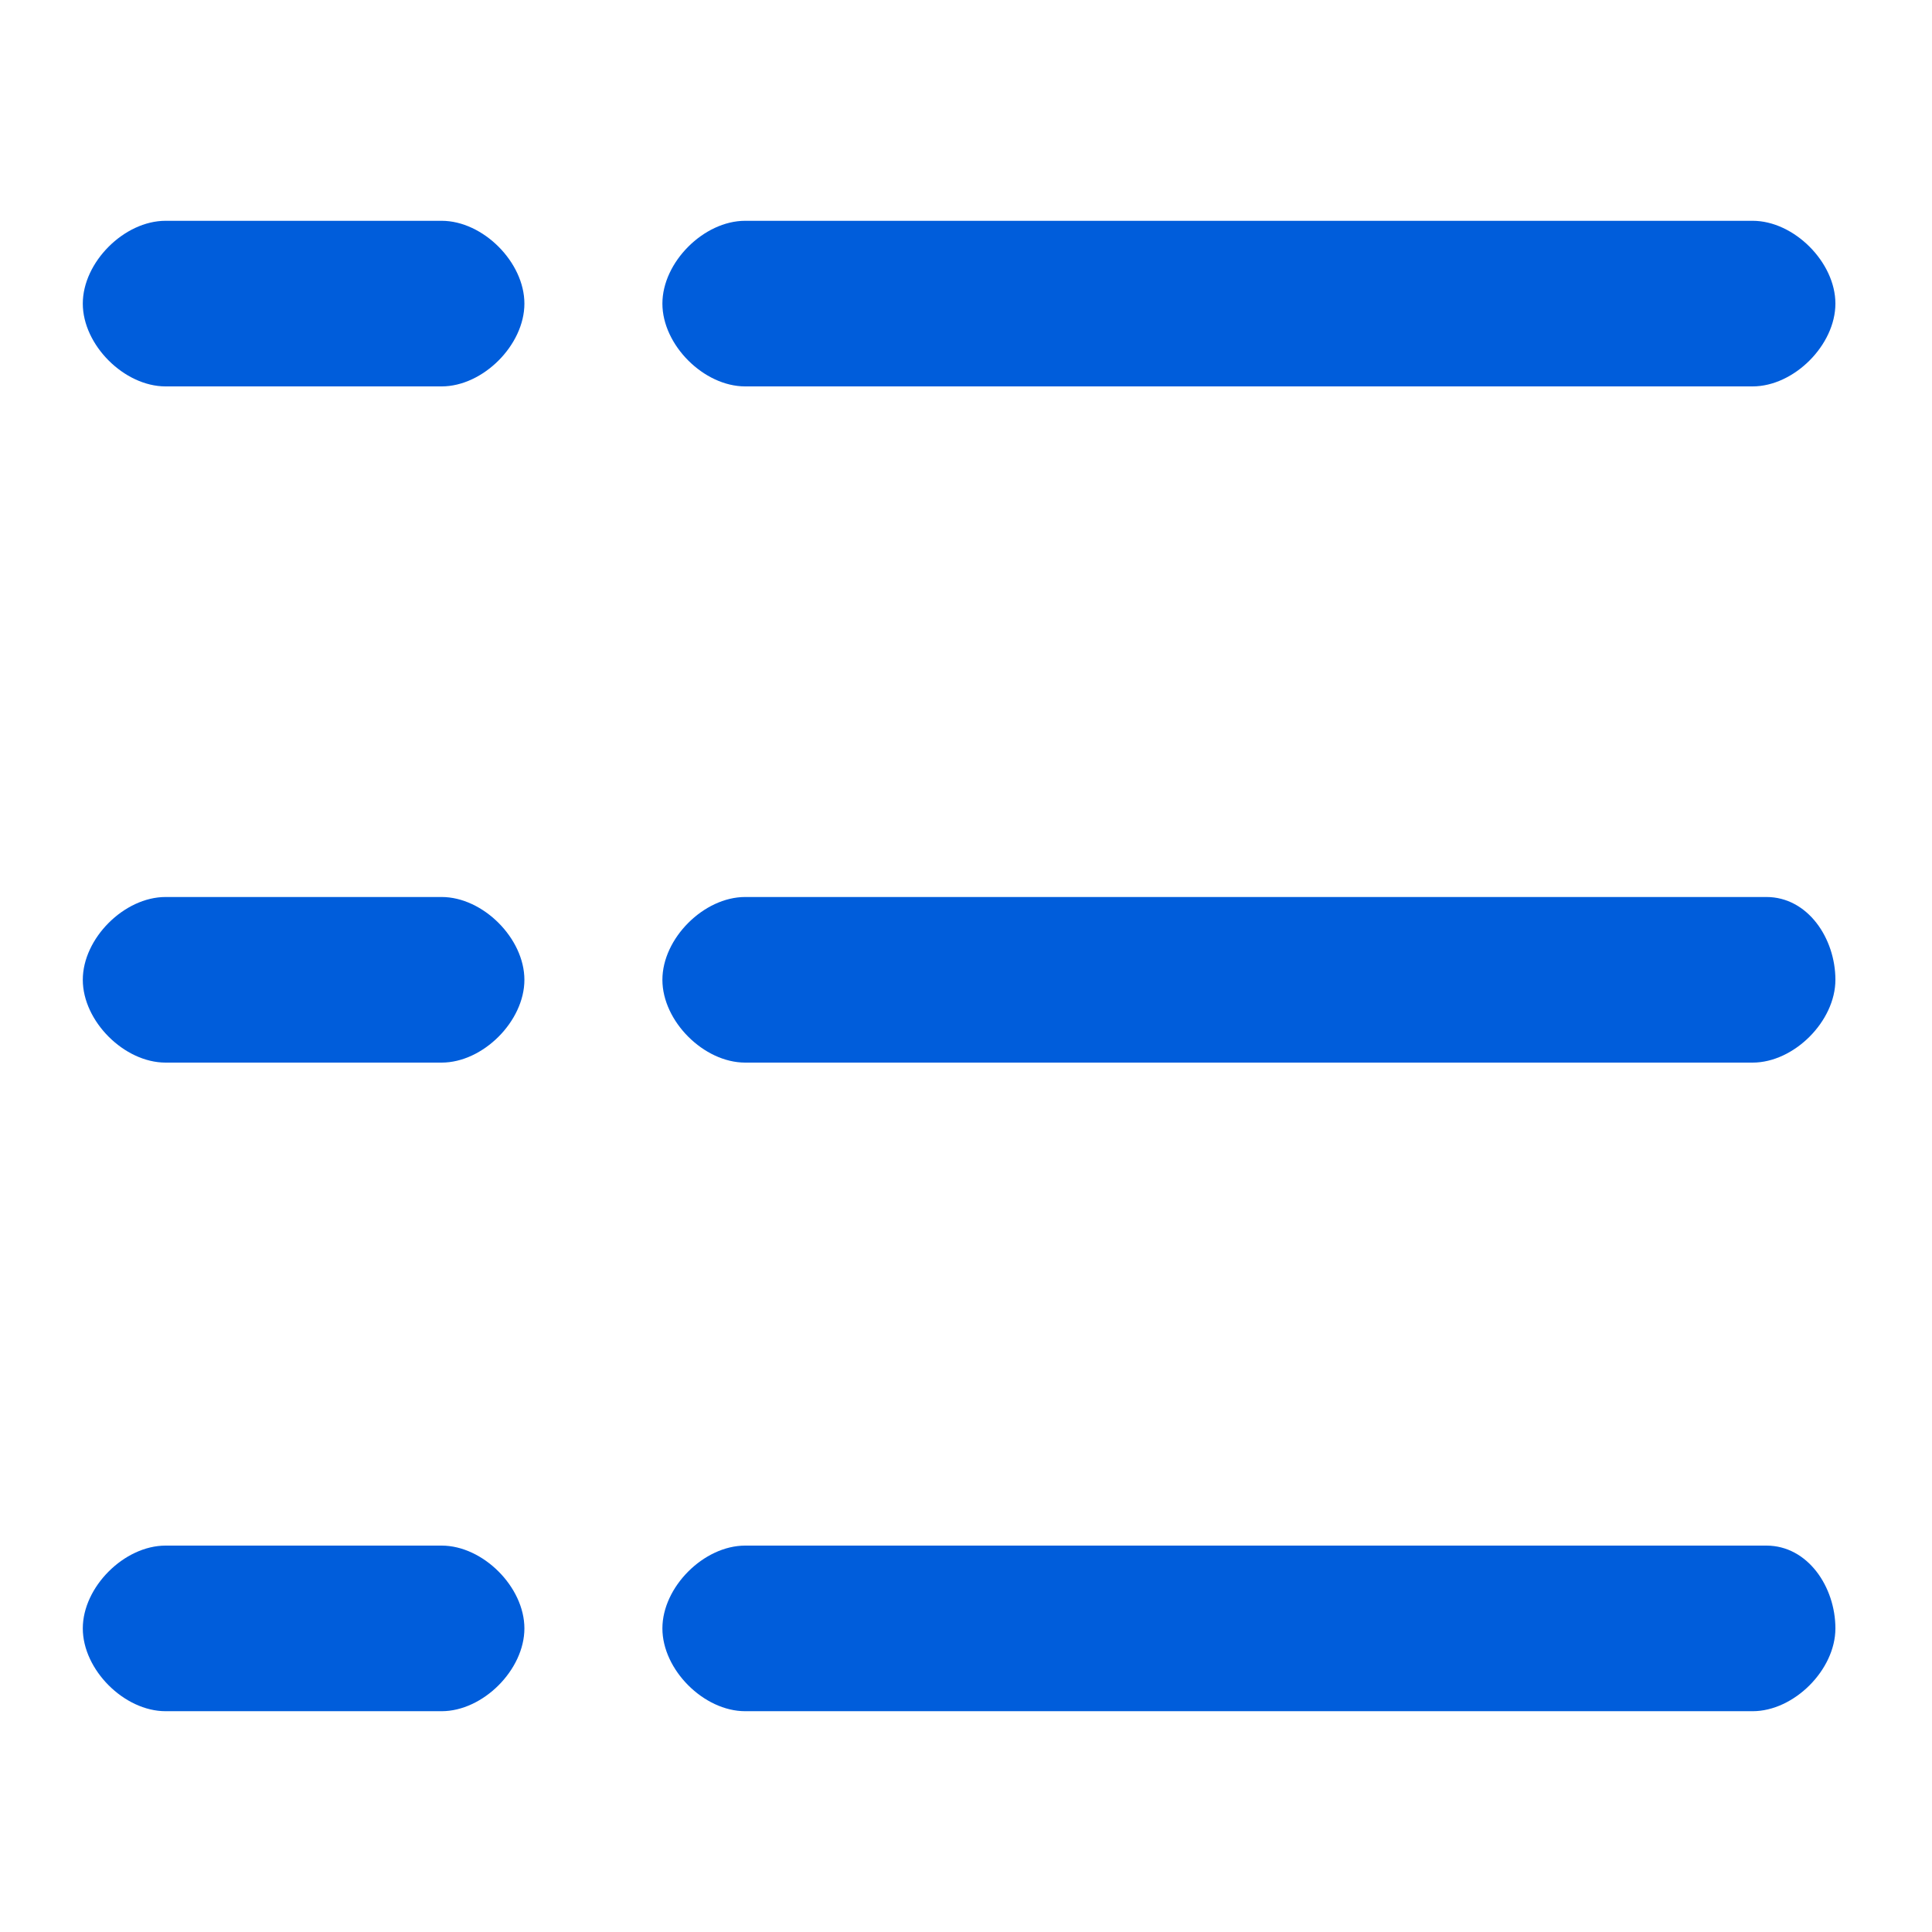
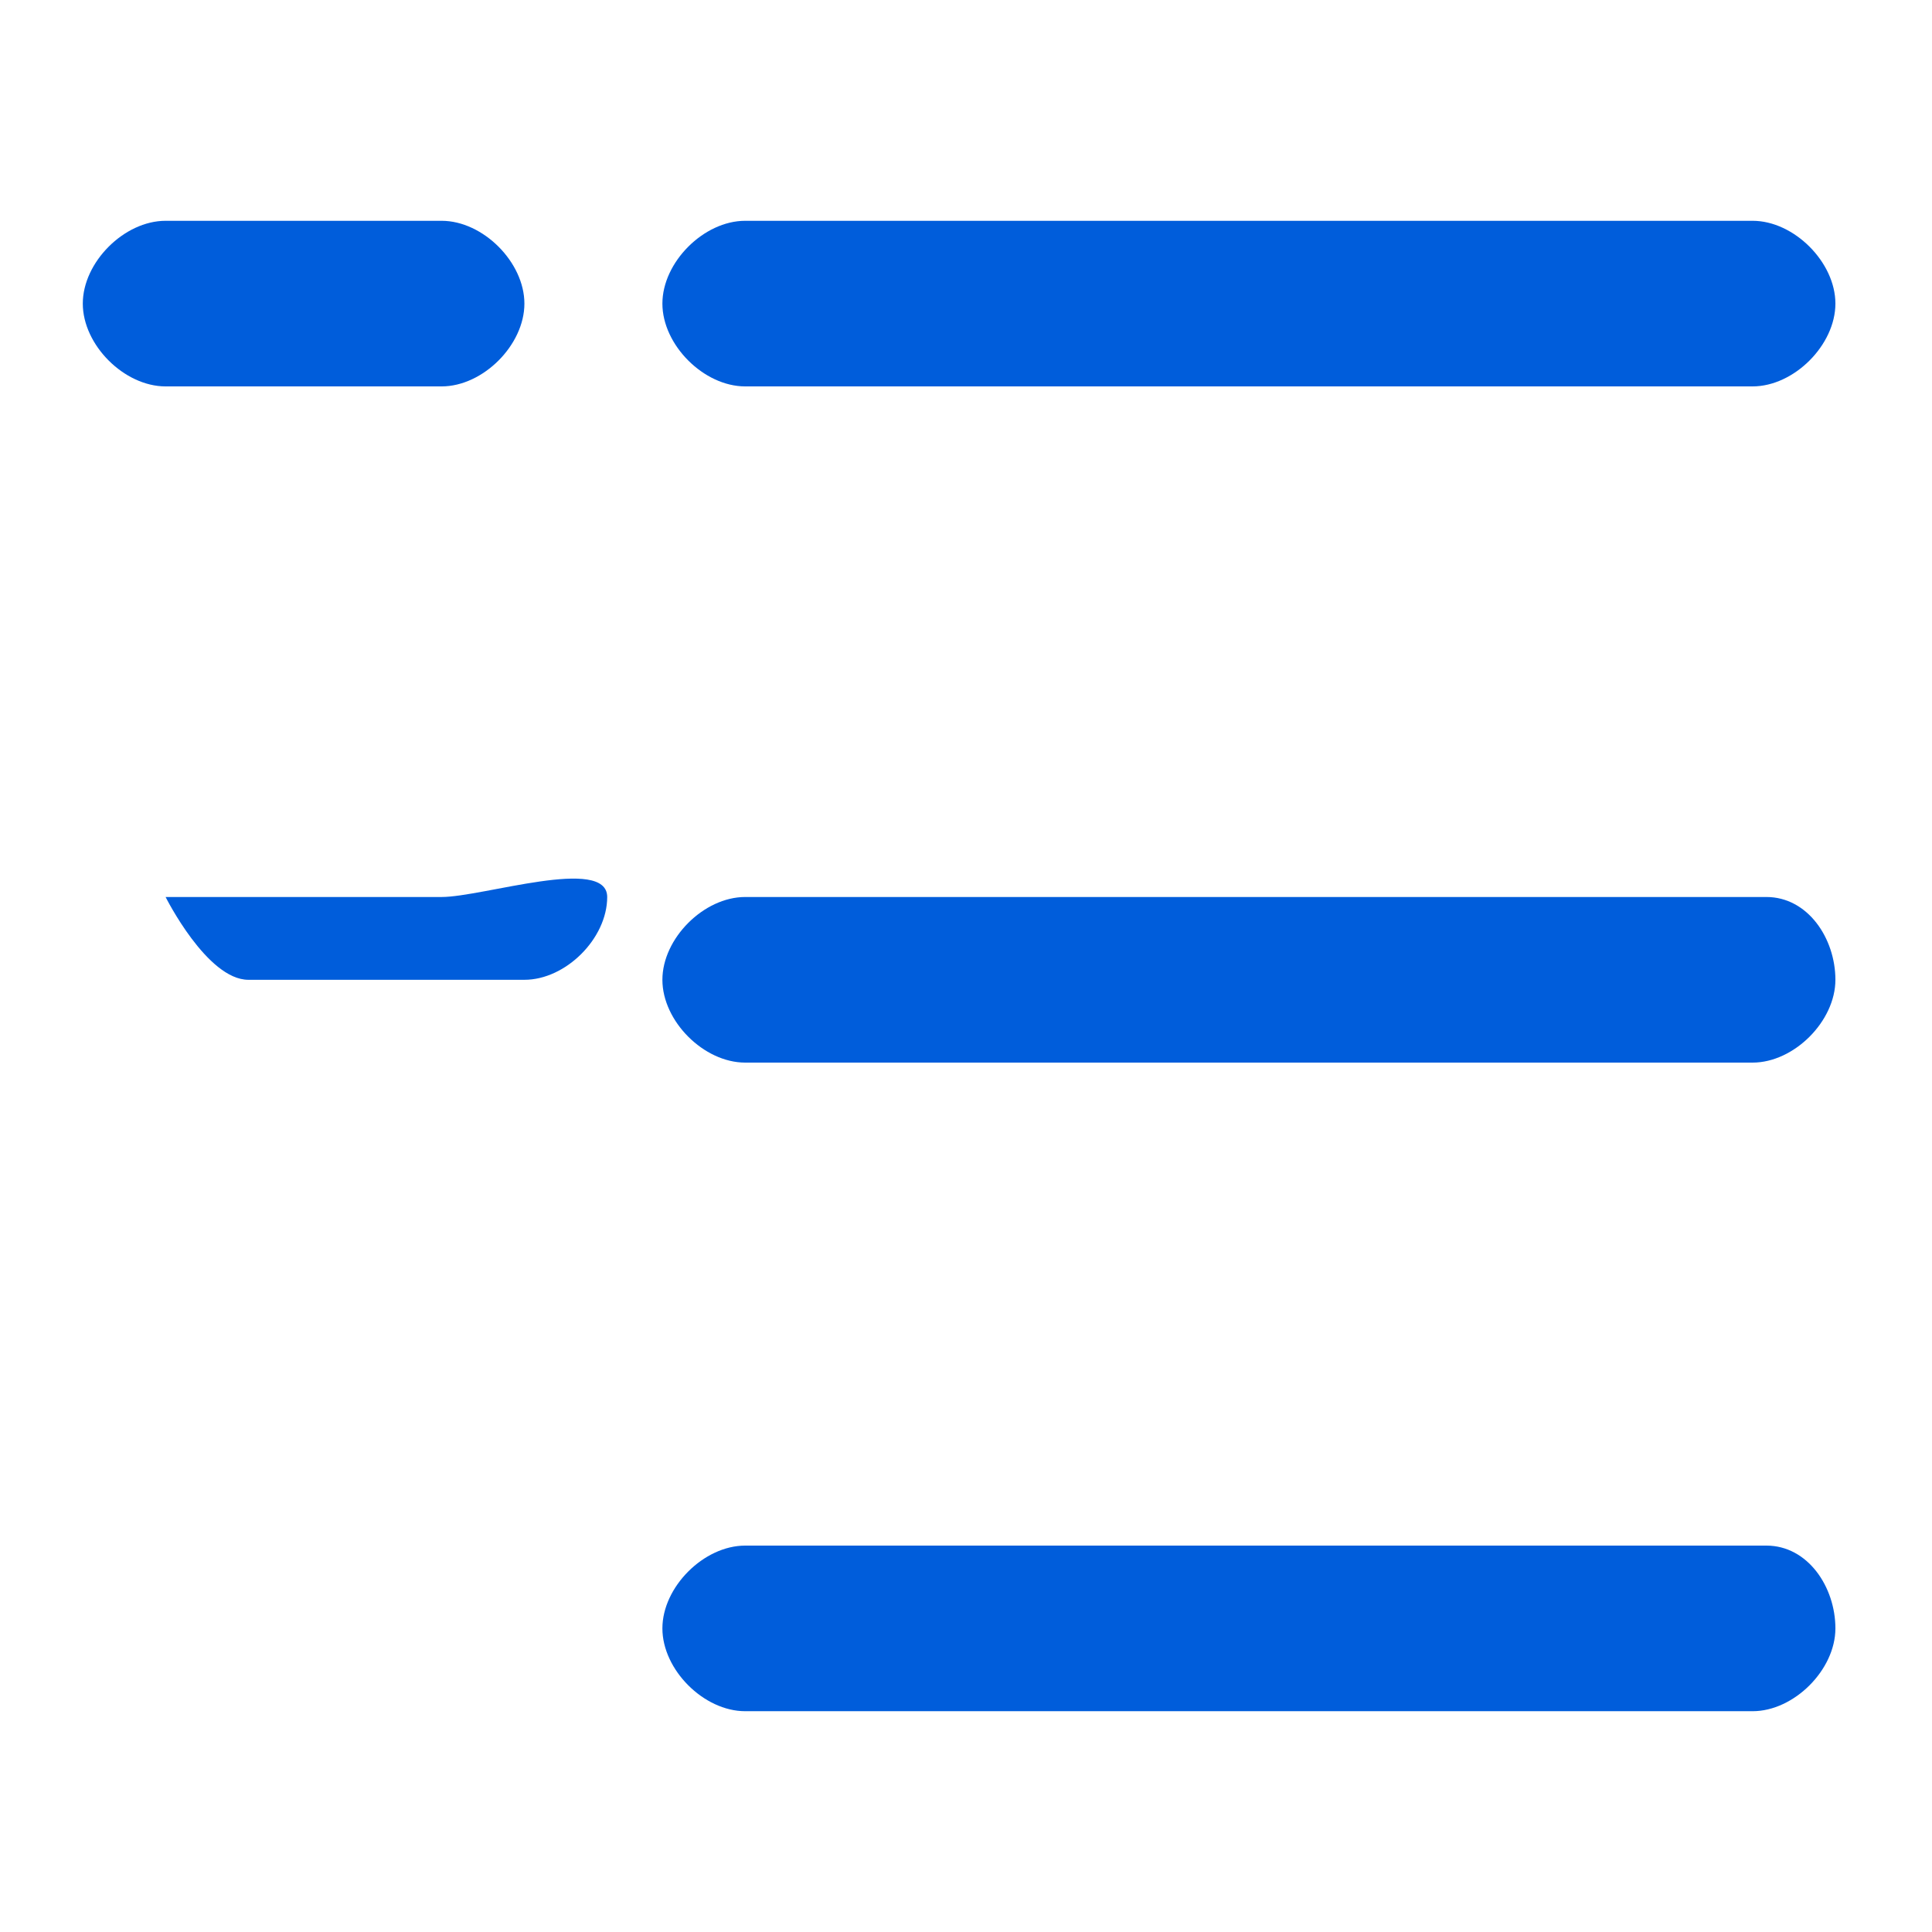
<svg xmlns="http://www.w3.org/2000/svg" version="1.1" id="图层_1" x="0px" y="0px" viewBox="0 0 14 14" style="enable-background:new 0 0 14 14;" xml:space="preserve">
  <style type="text/css">
	.st0{fill:#005DDB;}
</style>
  <g>
    <path class="st0" d="M3.2,1.6h-2c-0.3,0-0.6,0.3-0.6,0.6s0.3,0.6,0.6,0.6h2c0.3,0,0.6-0.3,0.6-0.6S3.5,1.6,3.2,1.6z" />
    <path class="st0" d="M5.4,2.8h7.3c0.3,0,0.6-0.3,0.6-0.6S13,1.6,12.7,1.6H5.4c-0.3,0-0.6,0.3-0.6,0.6S5.1,2.8,5.4,2.8z" />
-     <path class="st0" d="M3.2,6.5h-2c-0.3,0-0.6,0.3-0.6,0.6s0.3,0.6,0.6,0.6h2c0.3,0,0.6-0.3,0.6-0.6S3.5,6.5,3.2,6.5z" />
+     <path class="st0" d="M3.2,6.5h-2s0.3,0.6,0.6,0.6h2c0.3,0,0.6-0.3,0.6-0.6S3.5,6.5,3.2,6.5z" />
    <path class="st0" d="M12.8,6.5H5.4c-0.3,0-0.6,0.3-0.6,0.6s0.3,0.6,0.6,0.6h7.3c0.3,0,0.6-0.3,0.6-0.6S13.1,6.5,12.8,6.5z" />
-     <path class="st0" d="M3.2,11.2h-2c-0.3,0-0.6,0.3-0.6,0.6s0.3,0.6,0.6,0.6h2c0.3,0,0.6-0.3,0.6-0.6S3.5,11.2,3.2,11.2z" />
    <path class="st0" d="M12.8,11.2H5.4c-0.3,0-0.6,0.3-0.6,0.6s0.3,0.6,0.6,0.6h7.3c0.3,0,0.6-0.3,0.6-0.6S13.1,11.2,12.8,11.2z" />
  </g>
</svg>